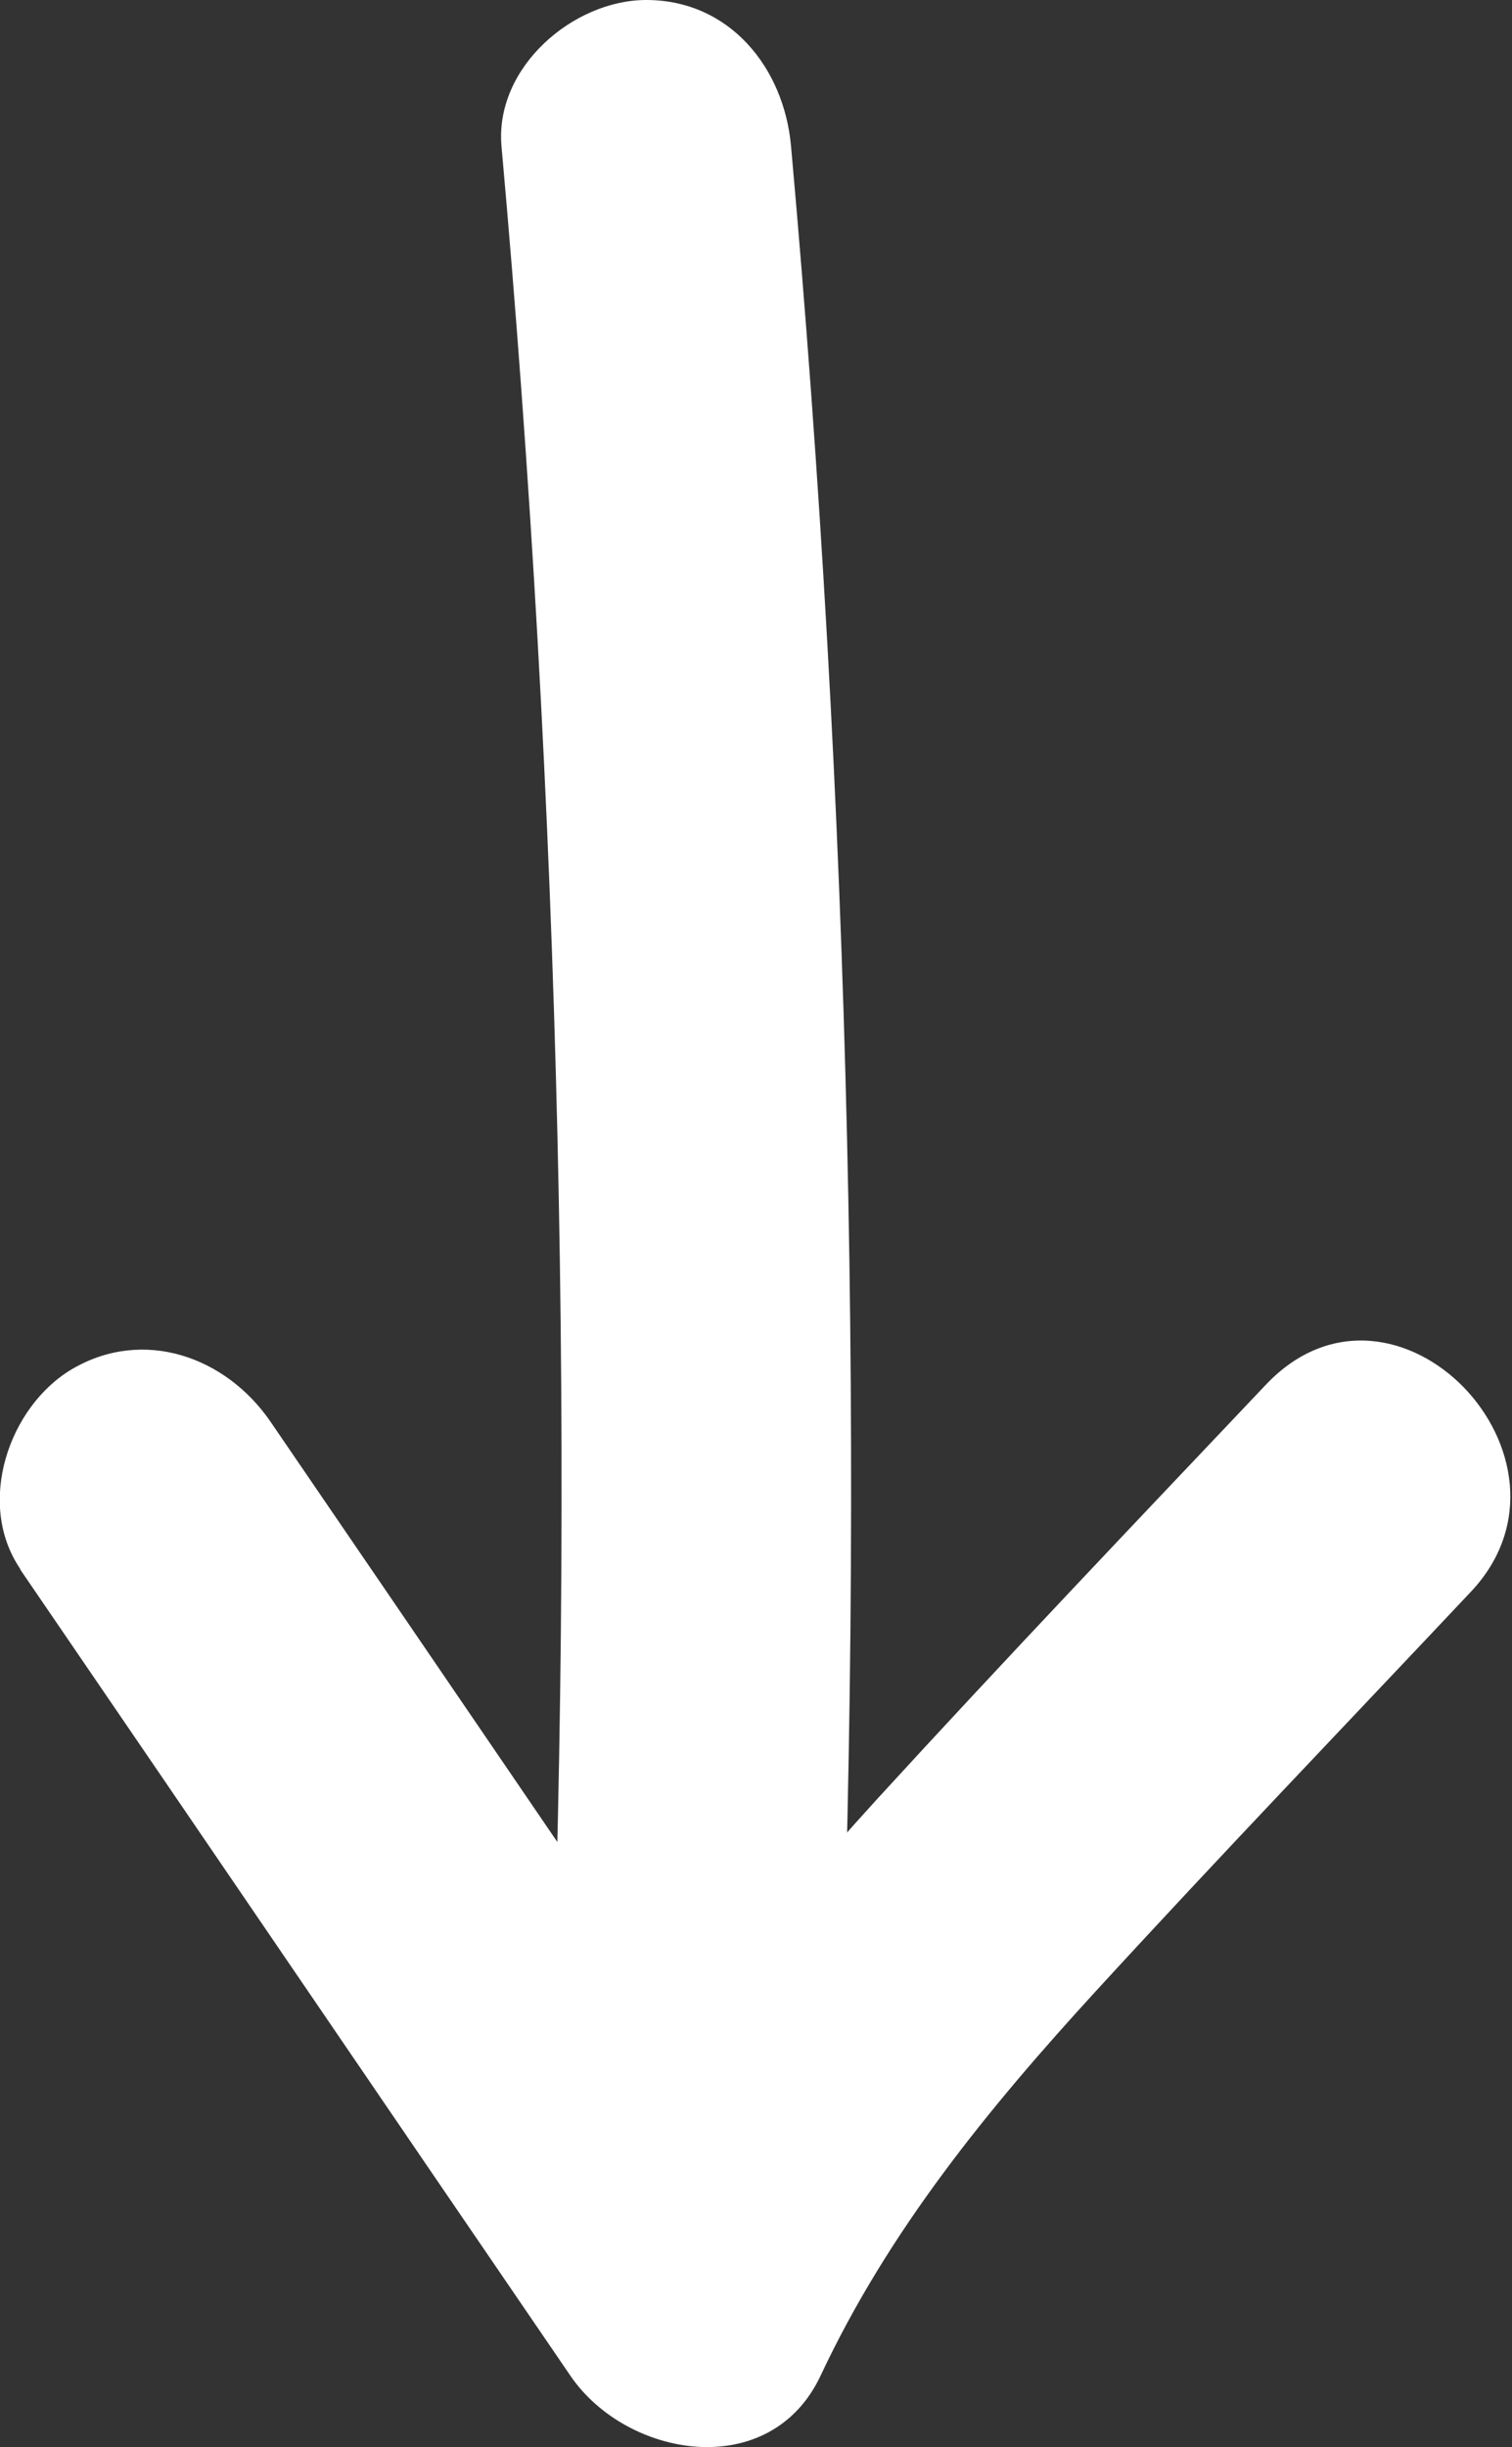
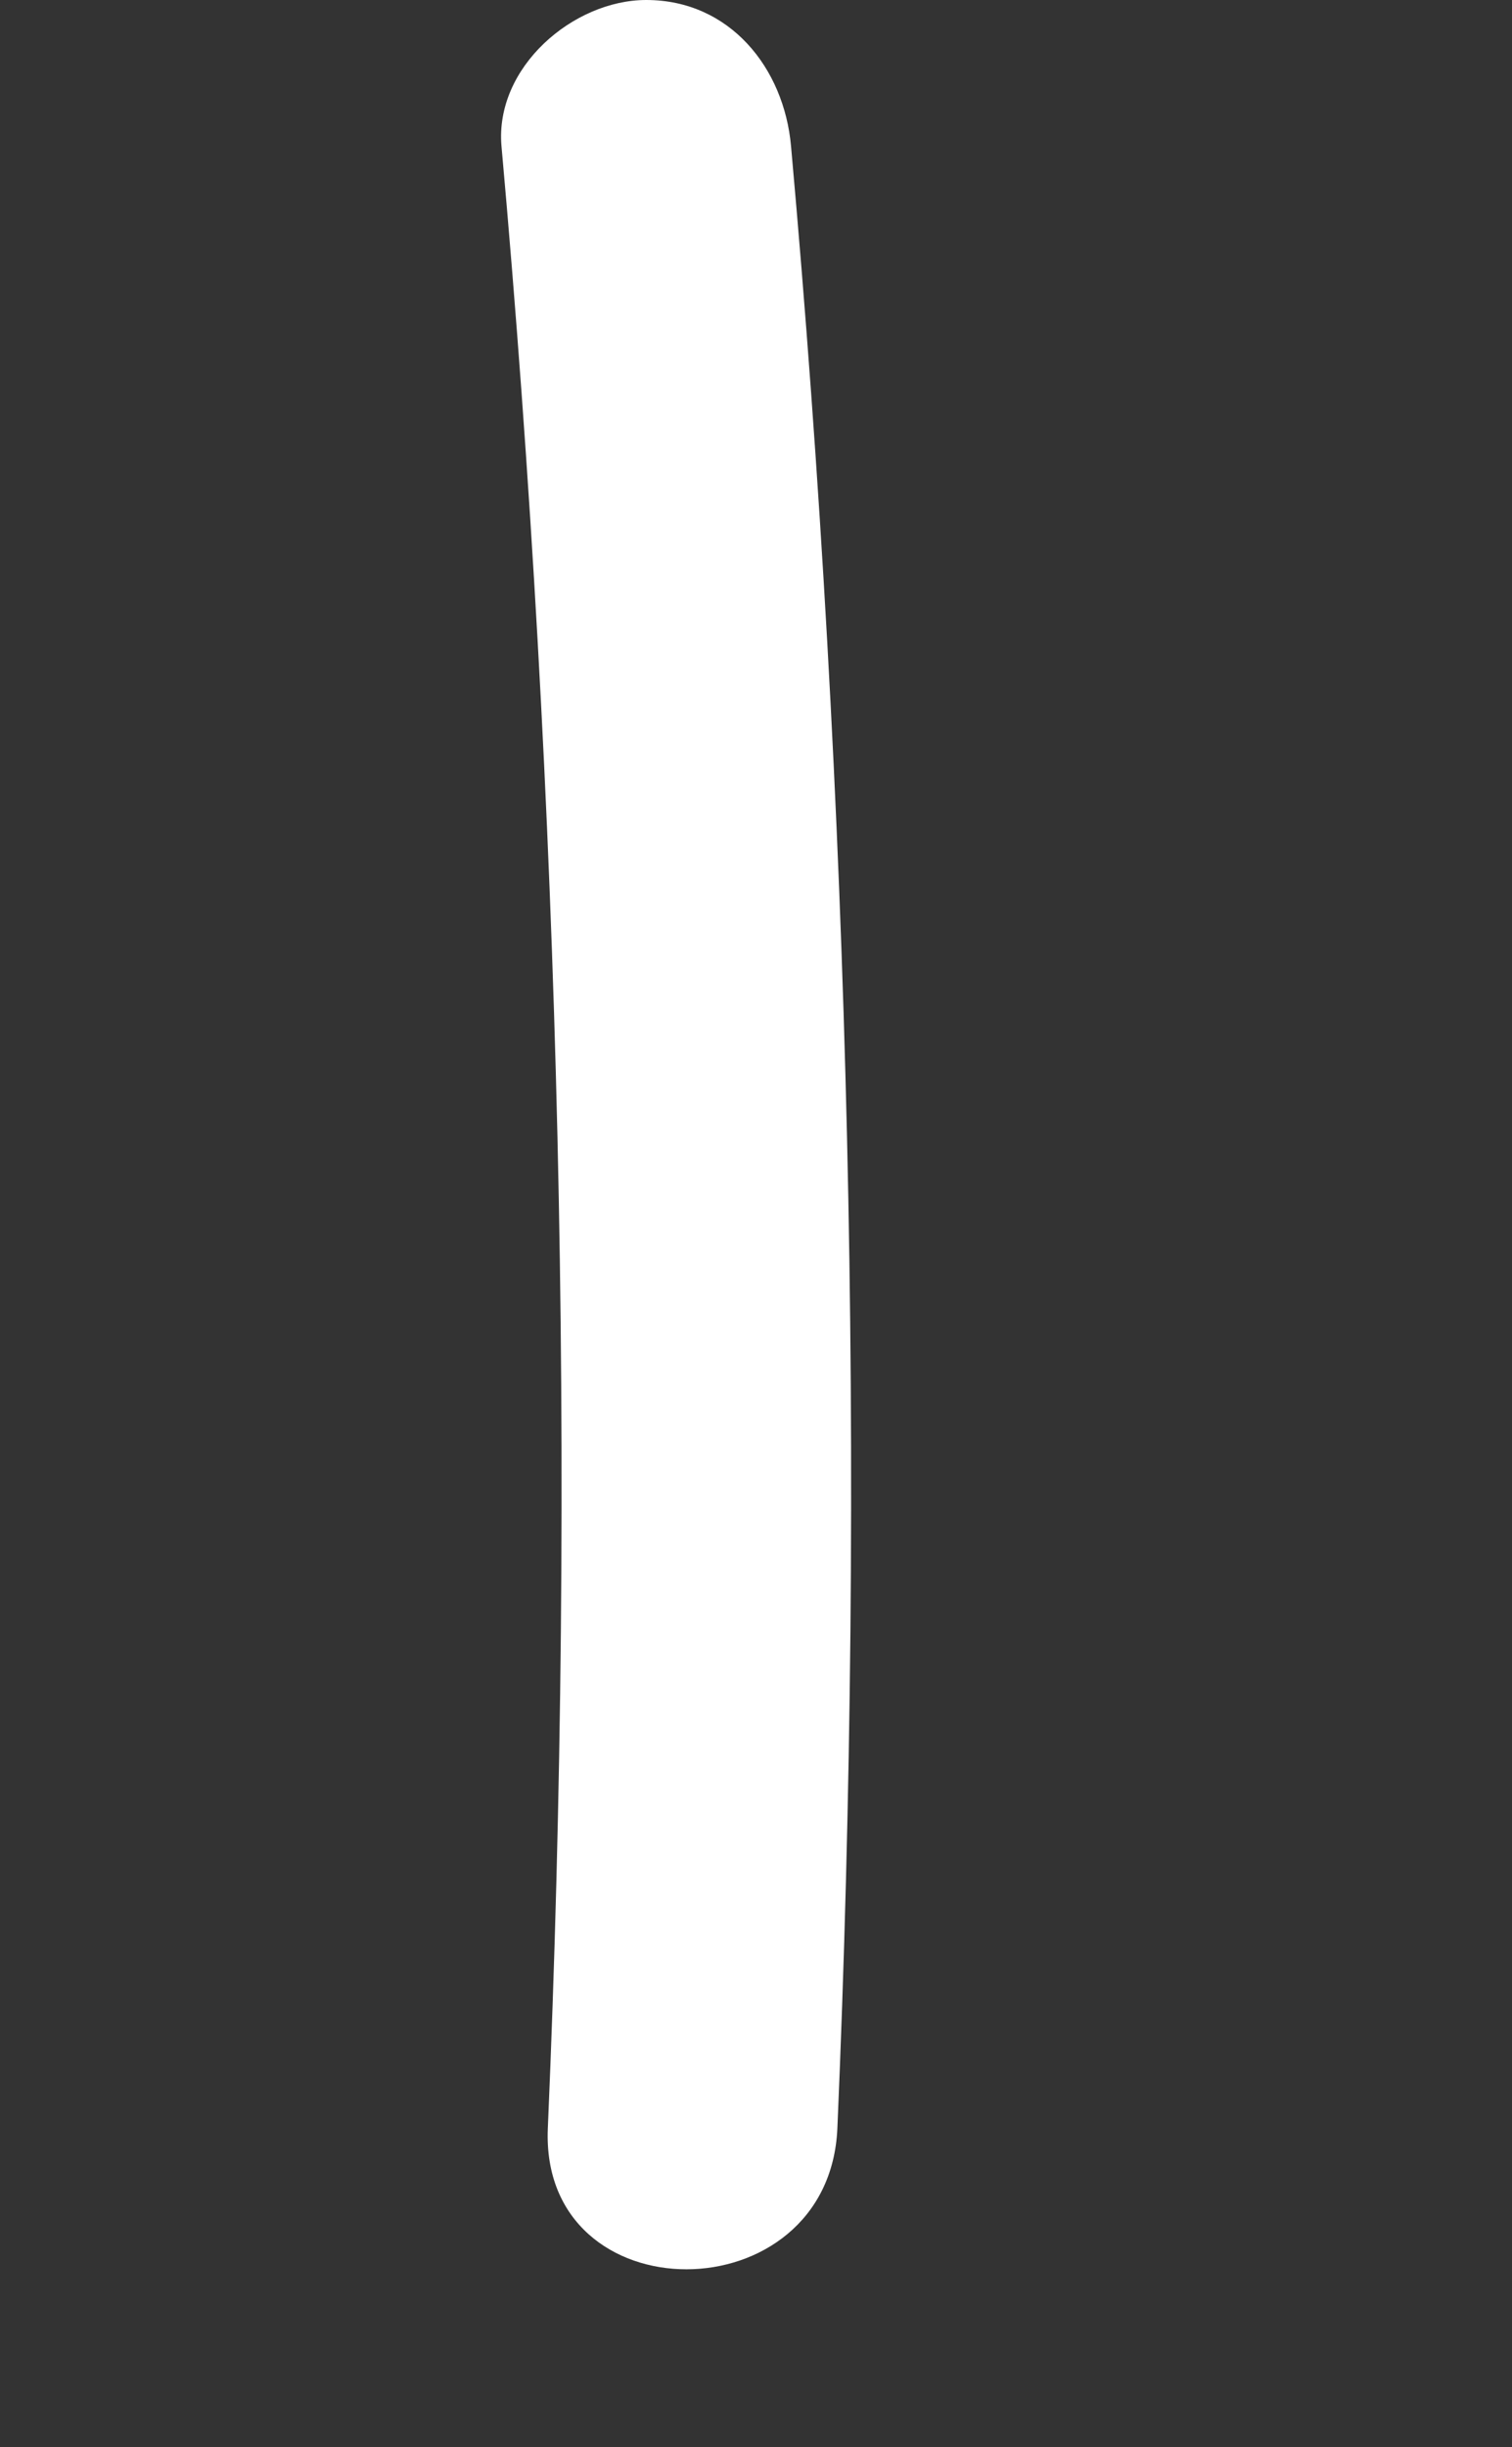
<svg xmlns="http://www.w3.org/2000/svg" width="34" height="55" viewBox="0 0 34 55" fill="none">
  <rect x="0" y="0" width="34" height="55" fill="#333333" stroke="none" />
  <g>
    <path d="M11.277 3.287C12.605 18.092 12.957 32.976 12.319 47.834C12.136 52.068 18.647 52.055 18.83 47.834C19.468 32.976 19.116 18.092 17.788 3.287C17.632 1.525 16.408 0 14.532 0C12.892 0 11.121 1.512 11.277 3.287Z" fill="white" />
-     <path d="M0.456 35.277C4.584 41.312 8.699 47.361 12.826 53.396C14.09 55.25 17.319 55.802 18.452 53.396C19.988 50.122 22.228 47.387 24.65 44.744C27.424 41.72 30.263 38.762 33.075 35.777C35.888 32.792 31.37 28.059 28.466 31.122C25.562 34.186 22.593 37.302 19.715 40.445C17.059 43.364 14.519 46.48 12.826 50.069H18.452C14.324 44.034 10.209 37.986 6.081 31.951C5.078 30.491 3.229 29.834 1.628 30.767C0.195 31.609 -0.547 33.792 0.456 35.264V35.277Z" fill="white" />
  </g>
</svg>